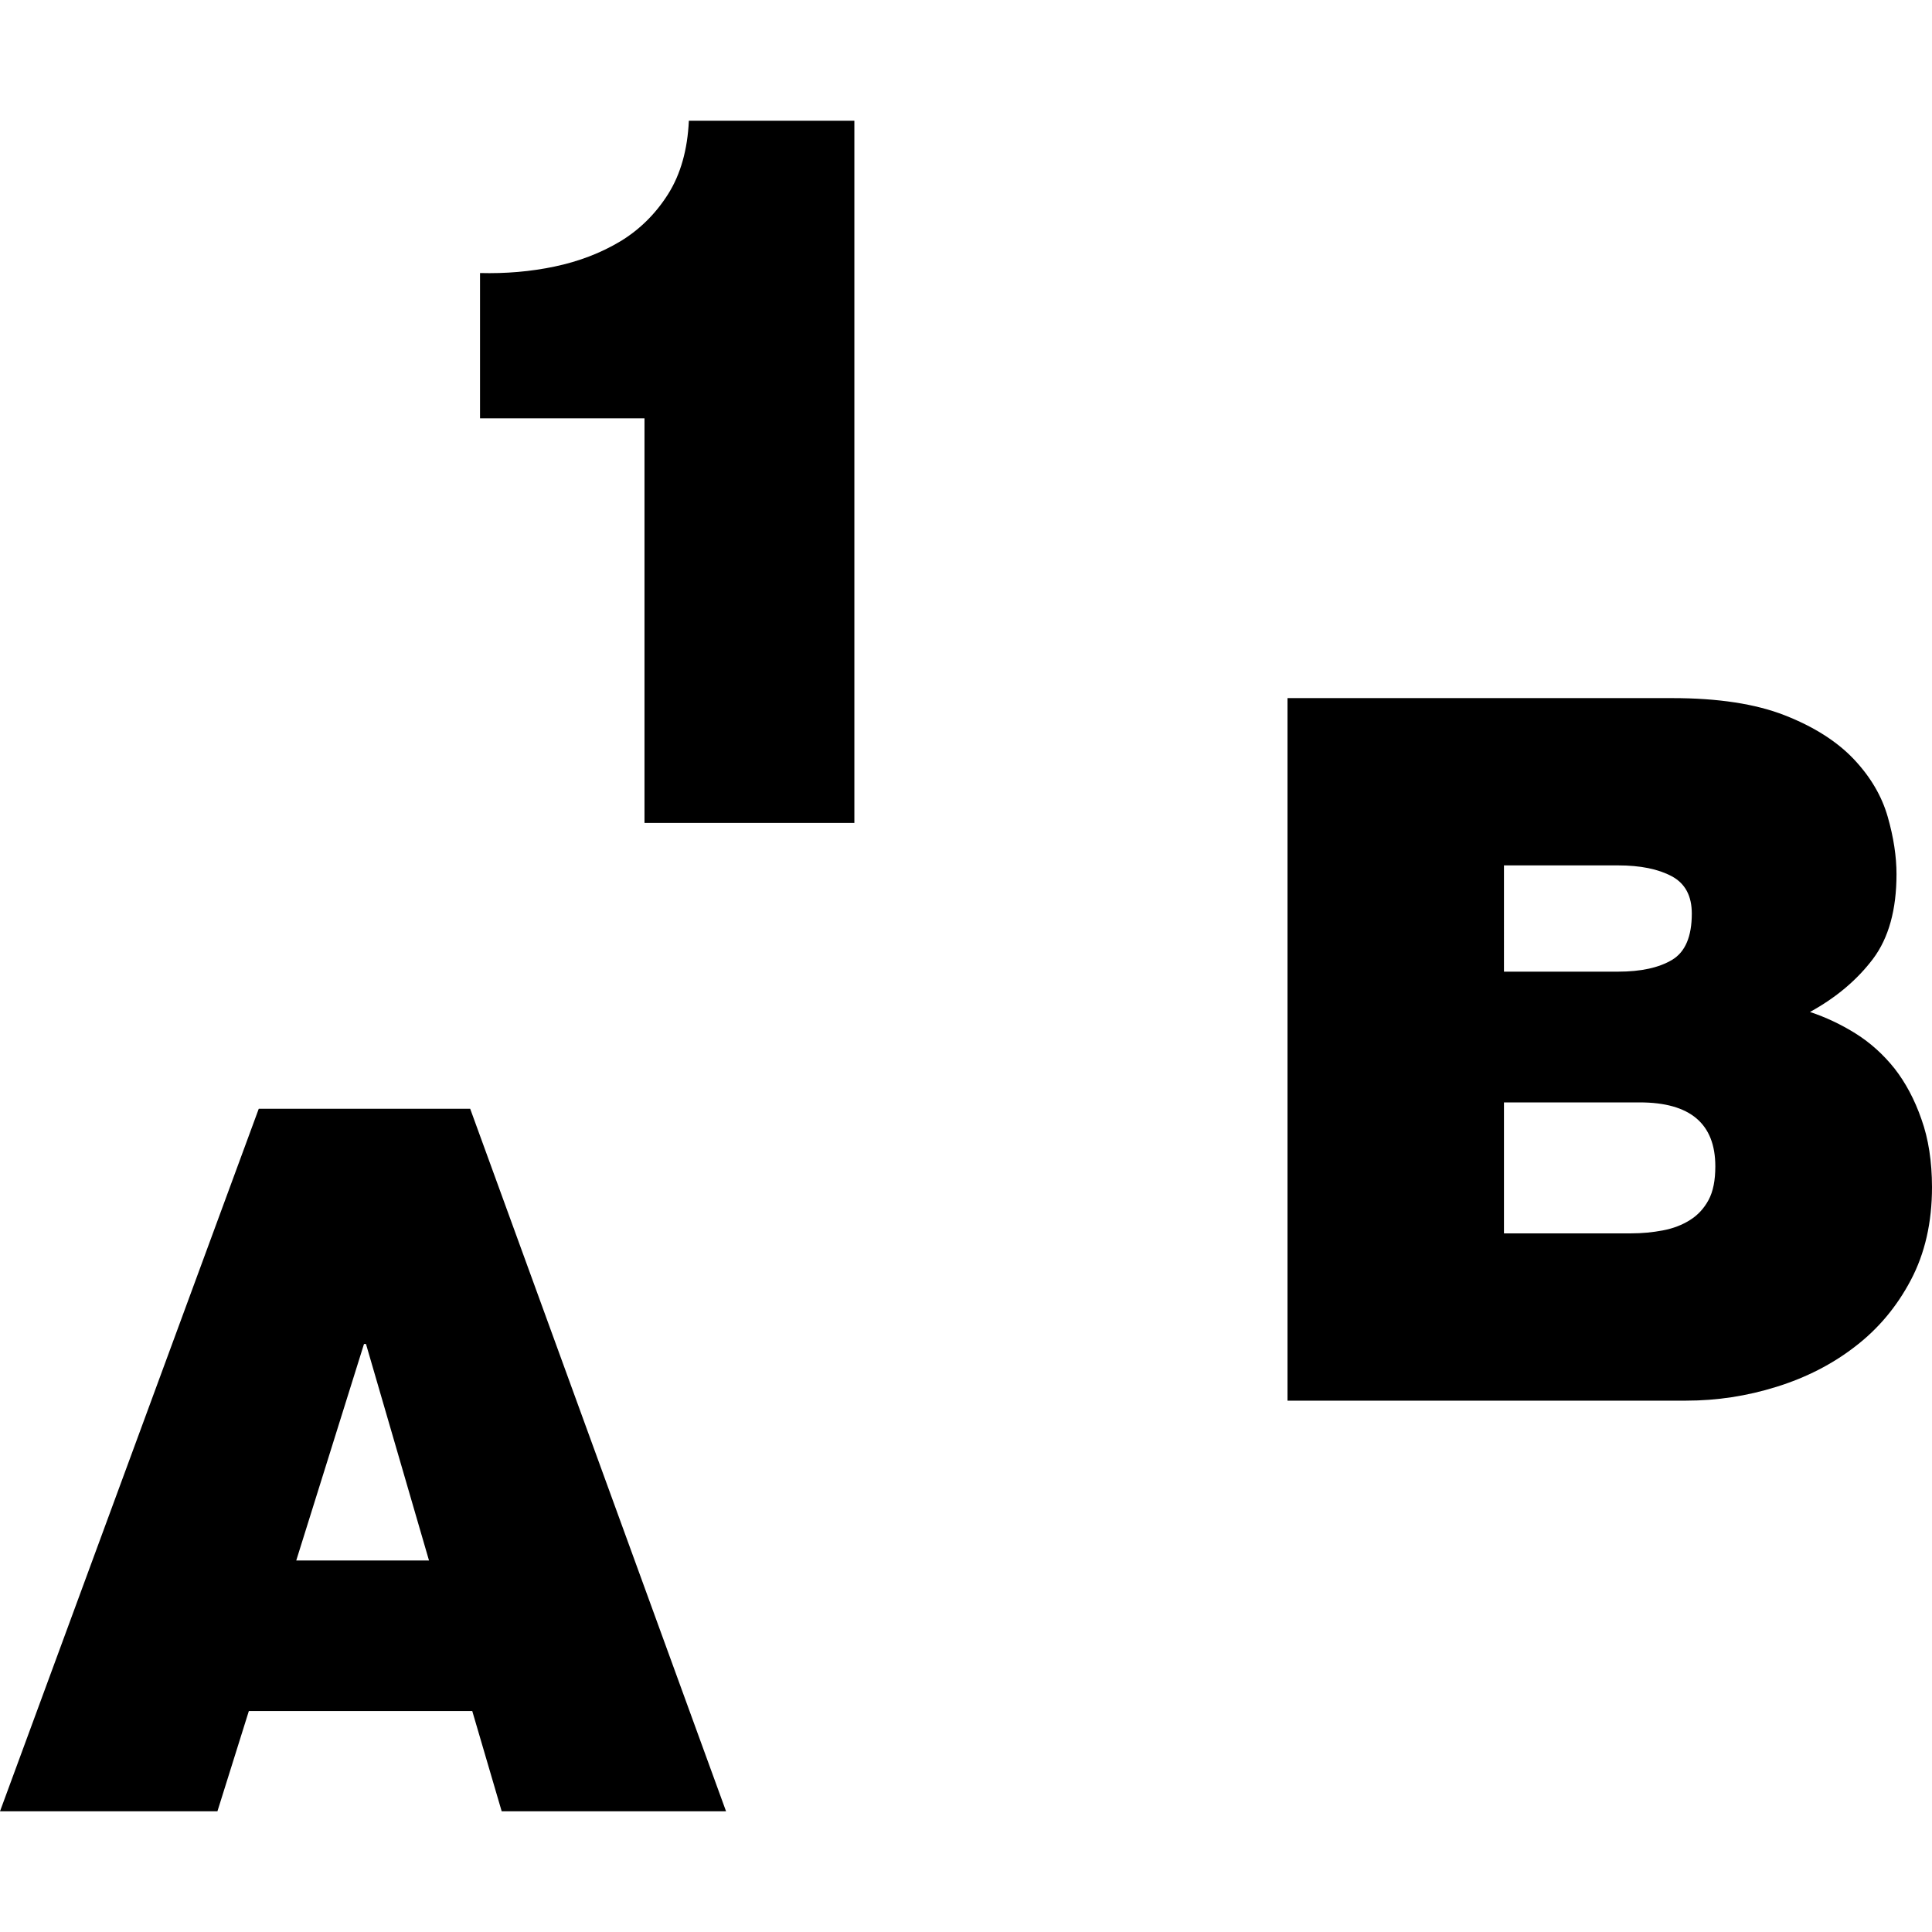
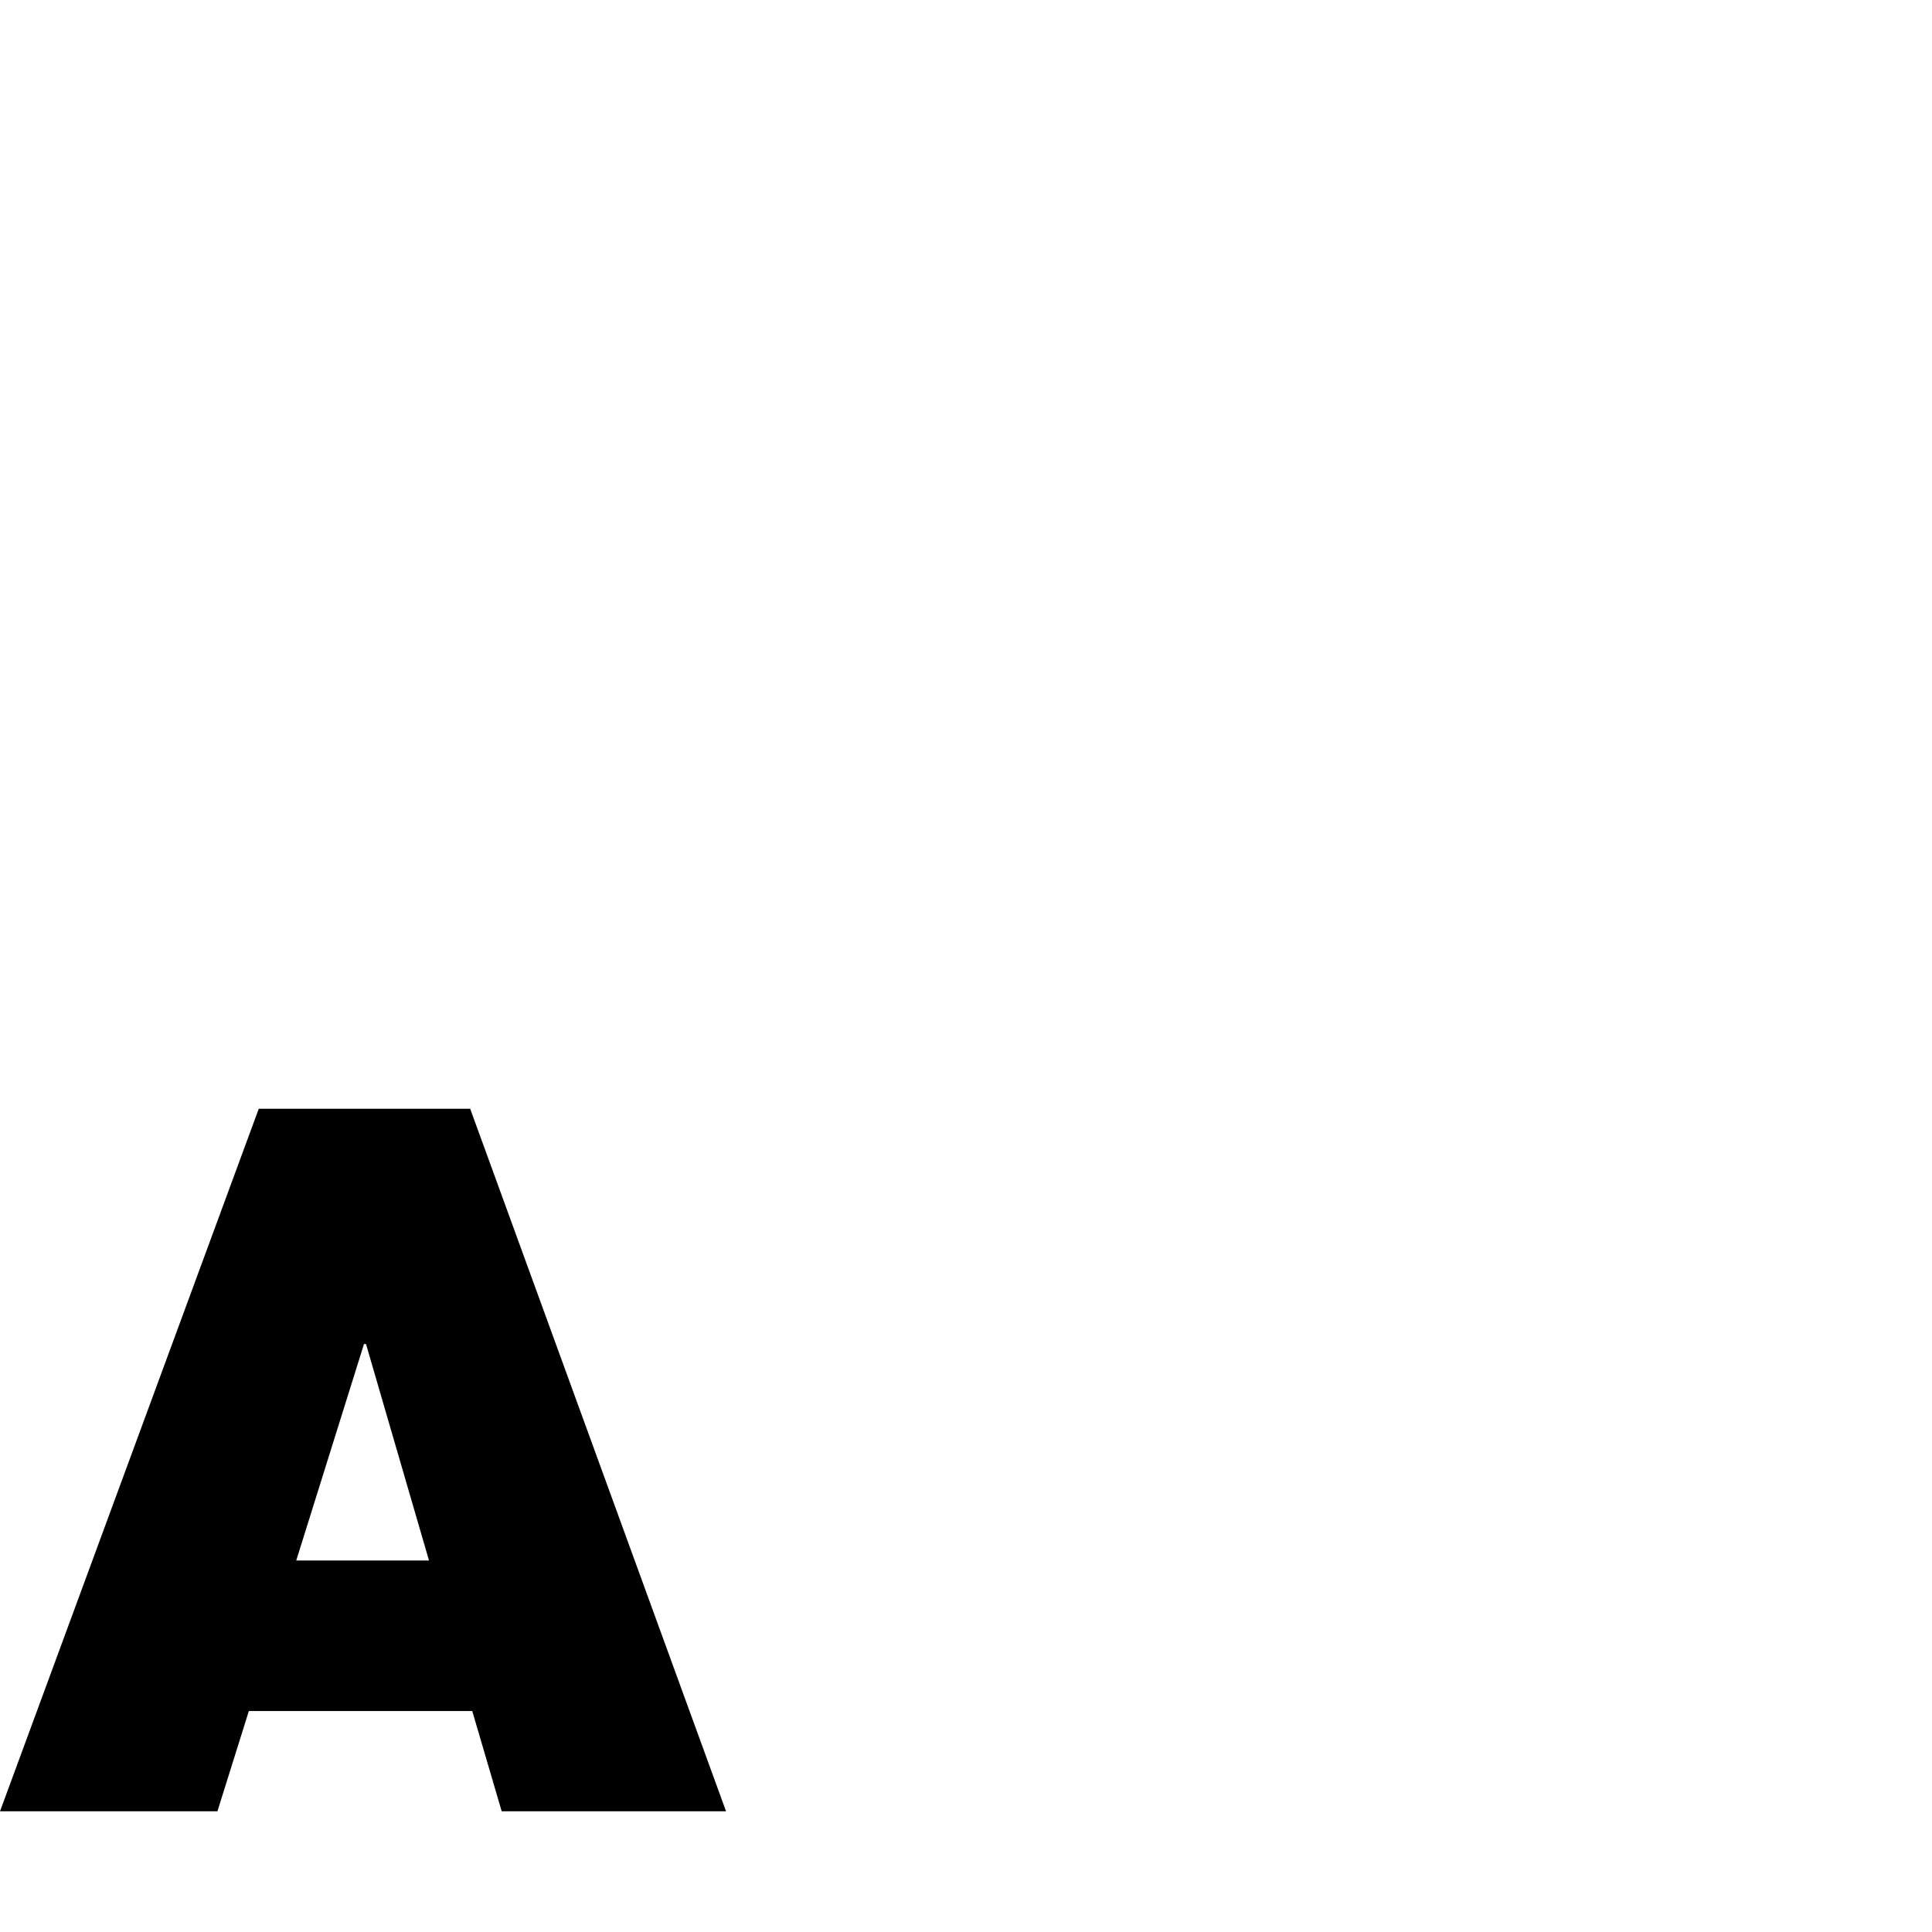
<svg xmlns="http://www.w3.org/2000/svg" fill="#000000" version="1.1" id="Capa_1" width="800px" height="800px" viewBox="0 0 26.125 26.125" xml:space="preserve">
  <g>
    <g>
      <path d="M3.499,14.993L0,24.493h2.94l0.425-1.356h3.021l0.398,1.356h3.034l-3.46-9.5H3.499z M4.006,21.101l0.916-2.927h0.027    l0.852,2.927H4.006z" />
-       <path d="M25.982,15.134c-0.092-0.266-0.215-0.495-0.364-0.686c-0.151-0.189-0.326-0.347-0.525-0.472    c-0.198-0.124-0.405-0.221-0.618-0.292c0.354-0.194,0.639-0.435,0.853-0.719c0.212-0.283,0.317-0.665,0.317-1.144    c0-0.238-0.039-0.498-0.119-0.777c-0.08-0.279-0.232-0.539-0.459-0.779c-0.227-0.239-0.537-0.437-0.932-0.592    c-0.395-0.155-0.902-0.233-1.523-0.233H17.41v9.5h5.388c0.418,0,0.825-0.062,1.224-0.187c0.399-0.124,0.756-0.306,1.065-0.546    c0.312-0.239,0.562-0.538,0.751-0.896c0.191-0.361,0.287-0.779,0.287-1.26C26.124,15.707,26.078,15.401,25.982,15.134z     M20.337,11.702h1.542c0.303,0,0.543,0.049,0.727,0.147c0.182,0.098,0.271,0.266,0.271,0.505c0,0.31-0.089,0.519-0.266,0.625    c-0.178,0.107-0.422,0.16-0.732,0.16h-1.542V11.702z M23.104,16.226c-0.062,0.115-0.146,0.206-0.252,0.272    c-0.106,0.067-0.229,0.114-0.367,0.14c-0.137,0.026-0.28,0.04-0.432,0.04h-1.716v-1.771h1.836c0.683,0,1.022,0.289,1.022,0.865    C23.195,15.96,23.166,16.11,23.104,16.226z" />
-       <path d="M9.036,2.622C8.867,2.89,8.651,3.104,8.389,3.263C8.124,3.422,7.828,3.535,7.501,3.604    c-0.327,0.069-0.664,0.097-1.01,0.088v1.965h2.224v5.471h2.838V1.632H9.315C9.297,2.024,9.204,2.354,9.036,2.622z" />
    </g>
  </g>
</svg>